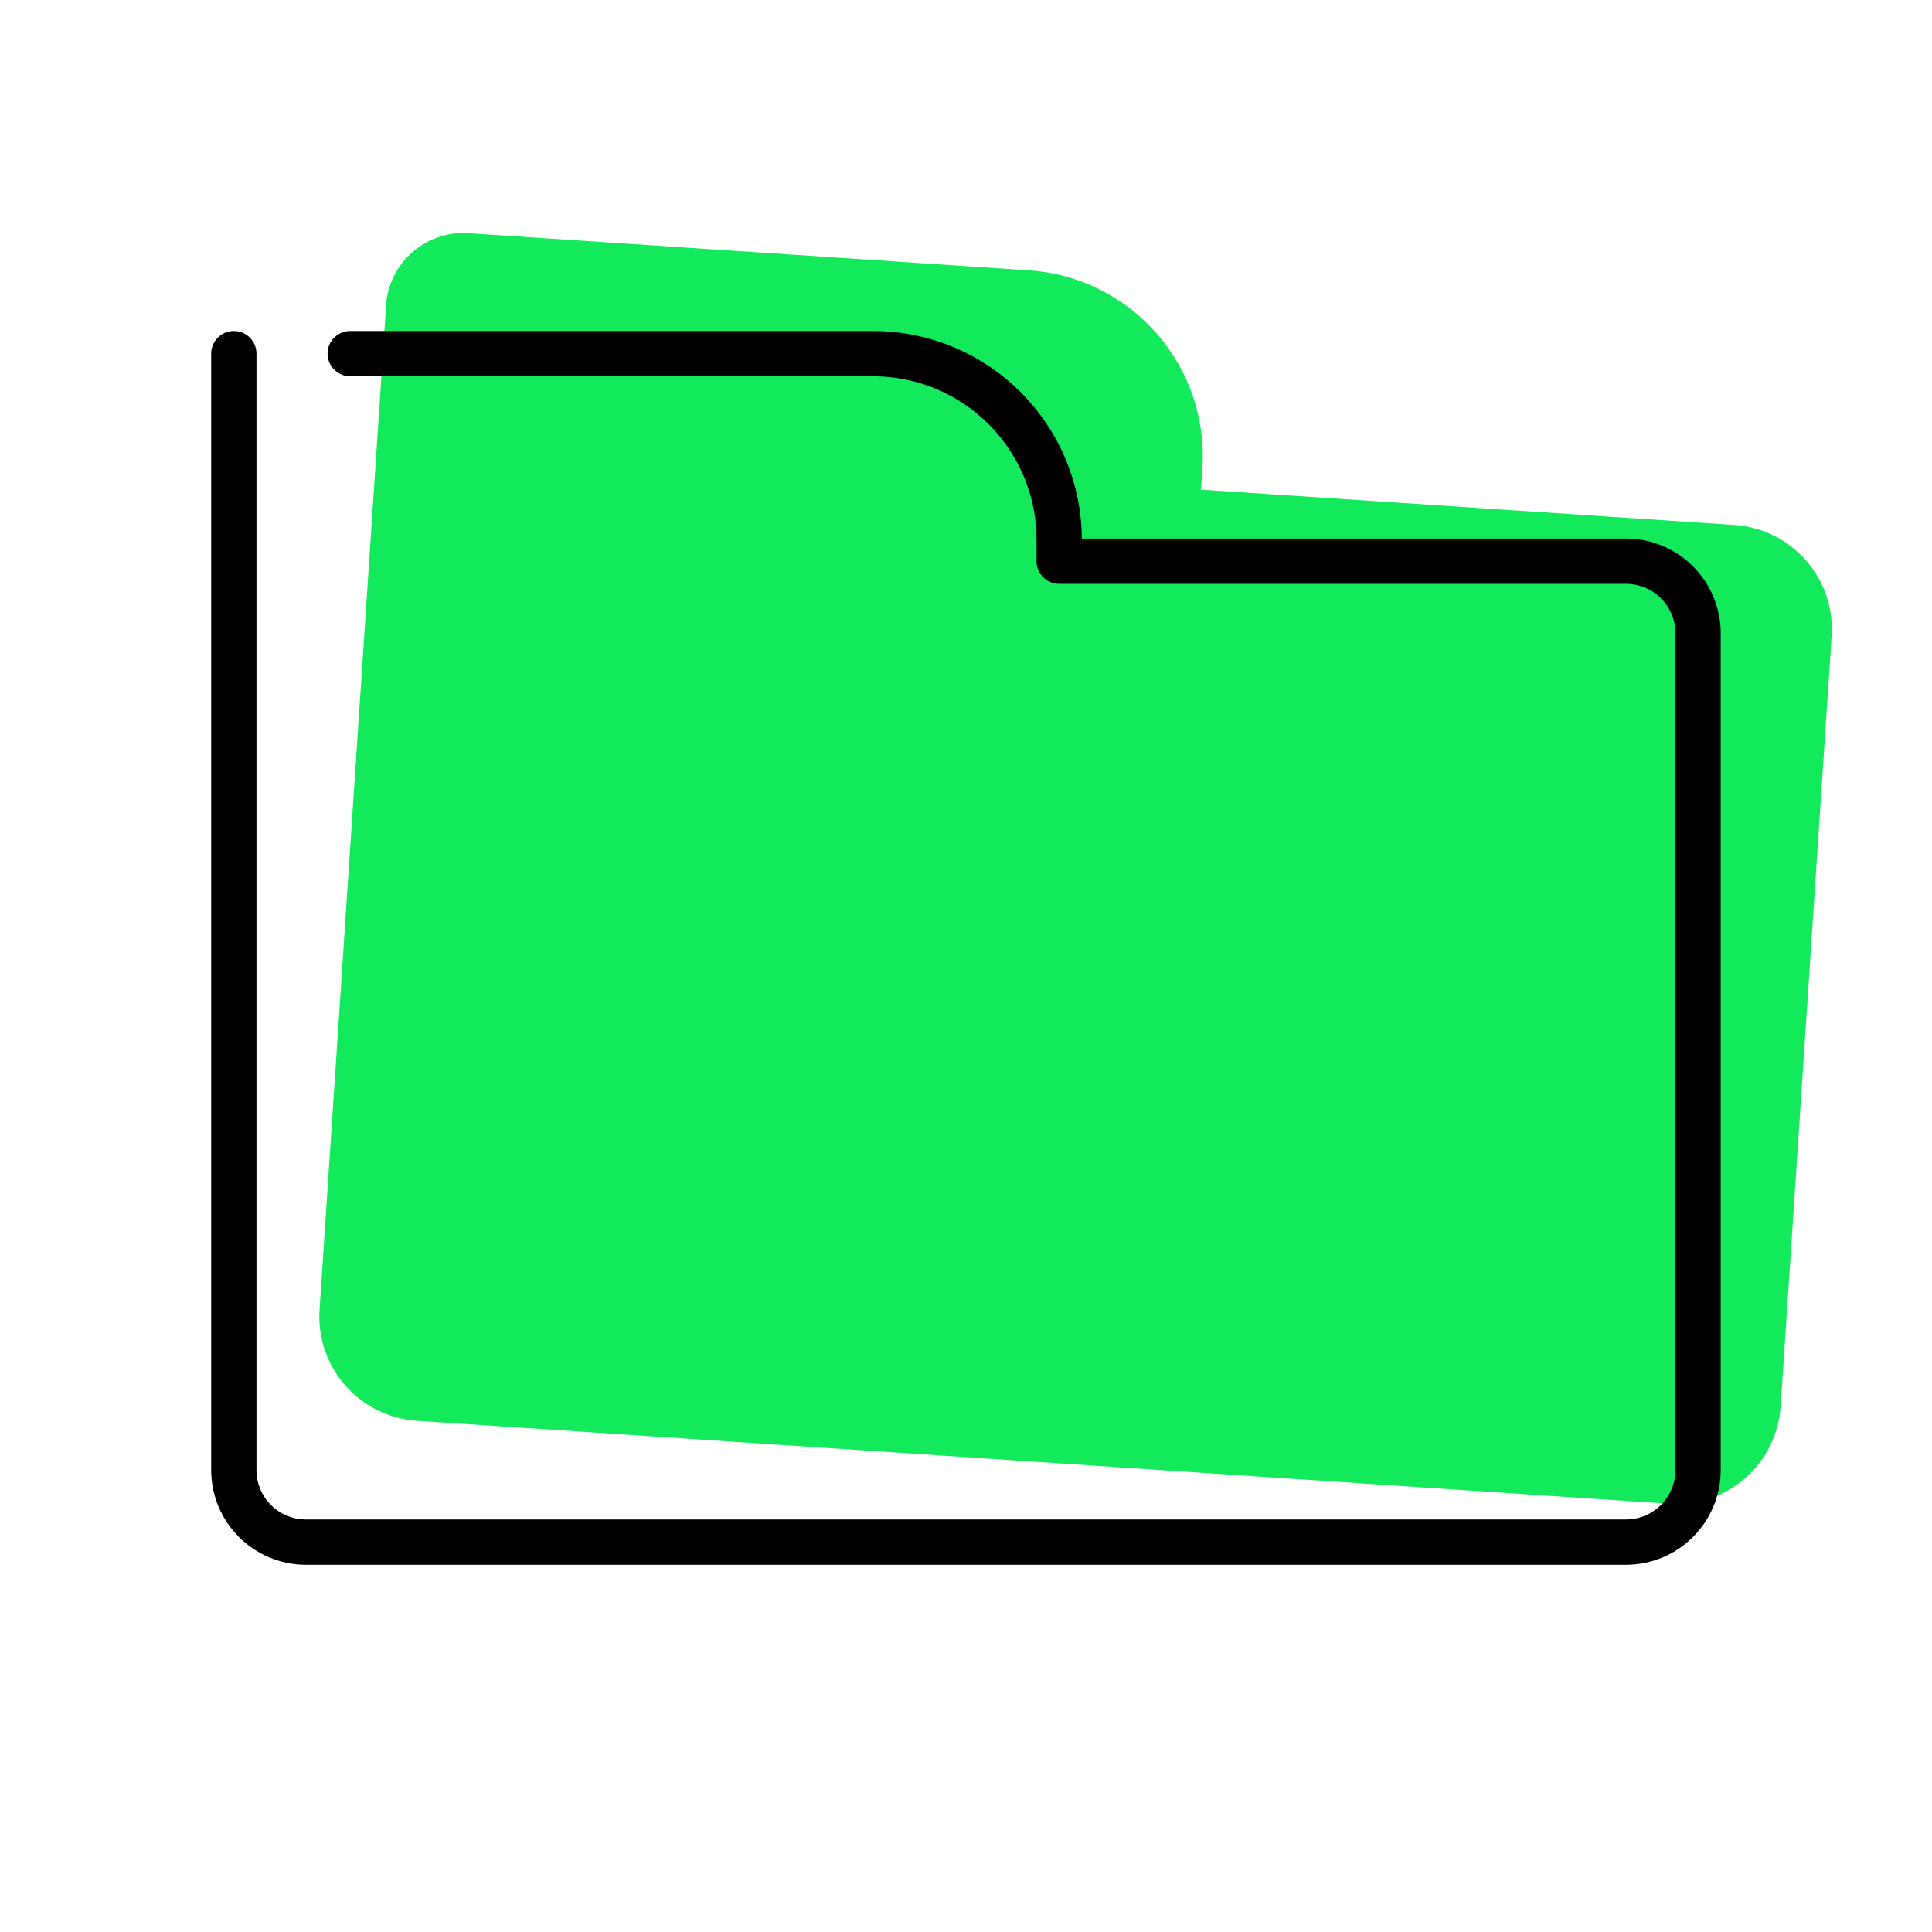
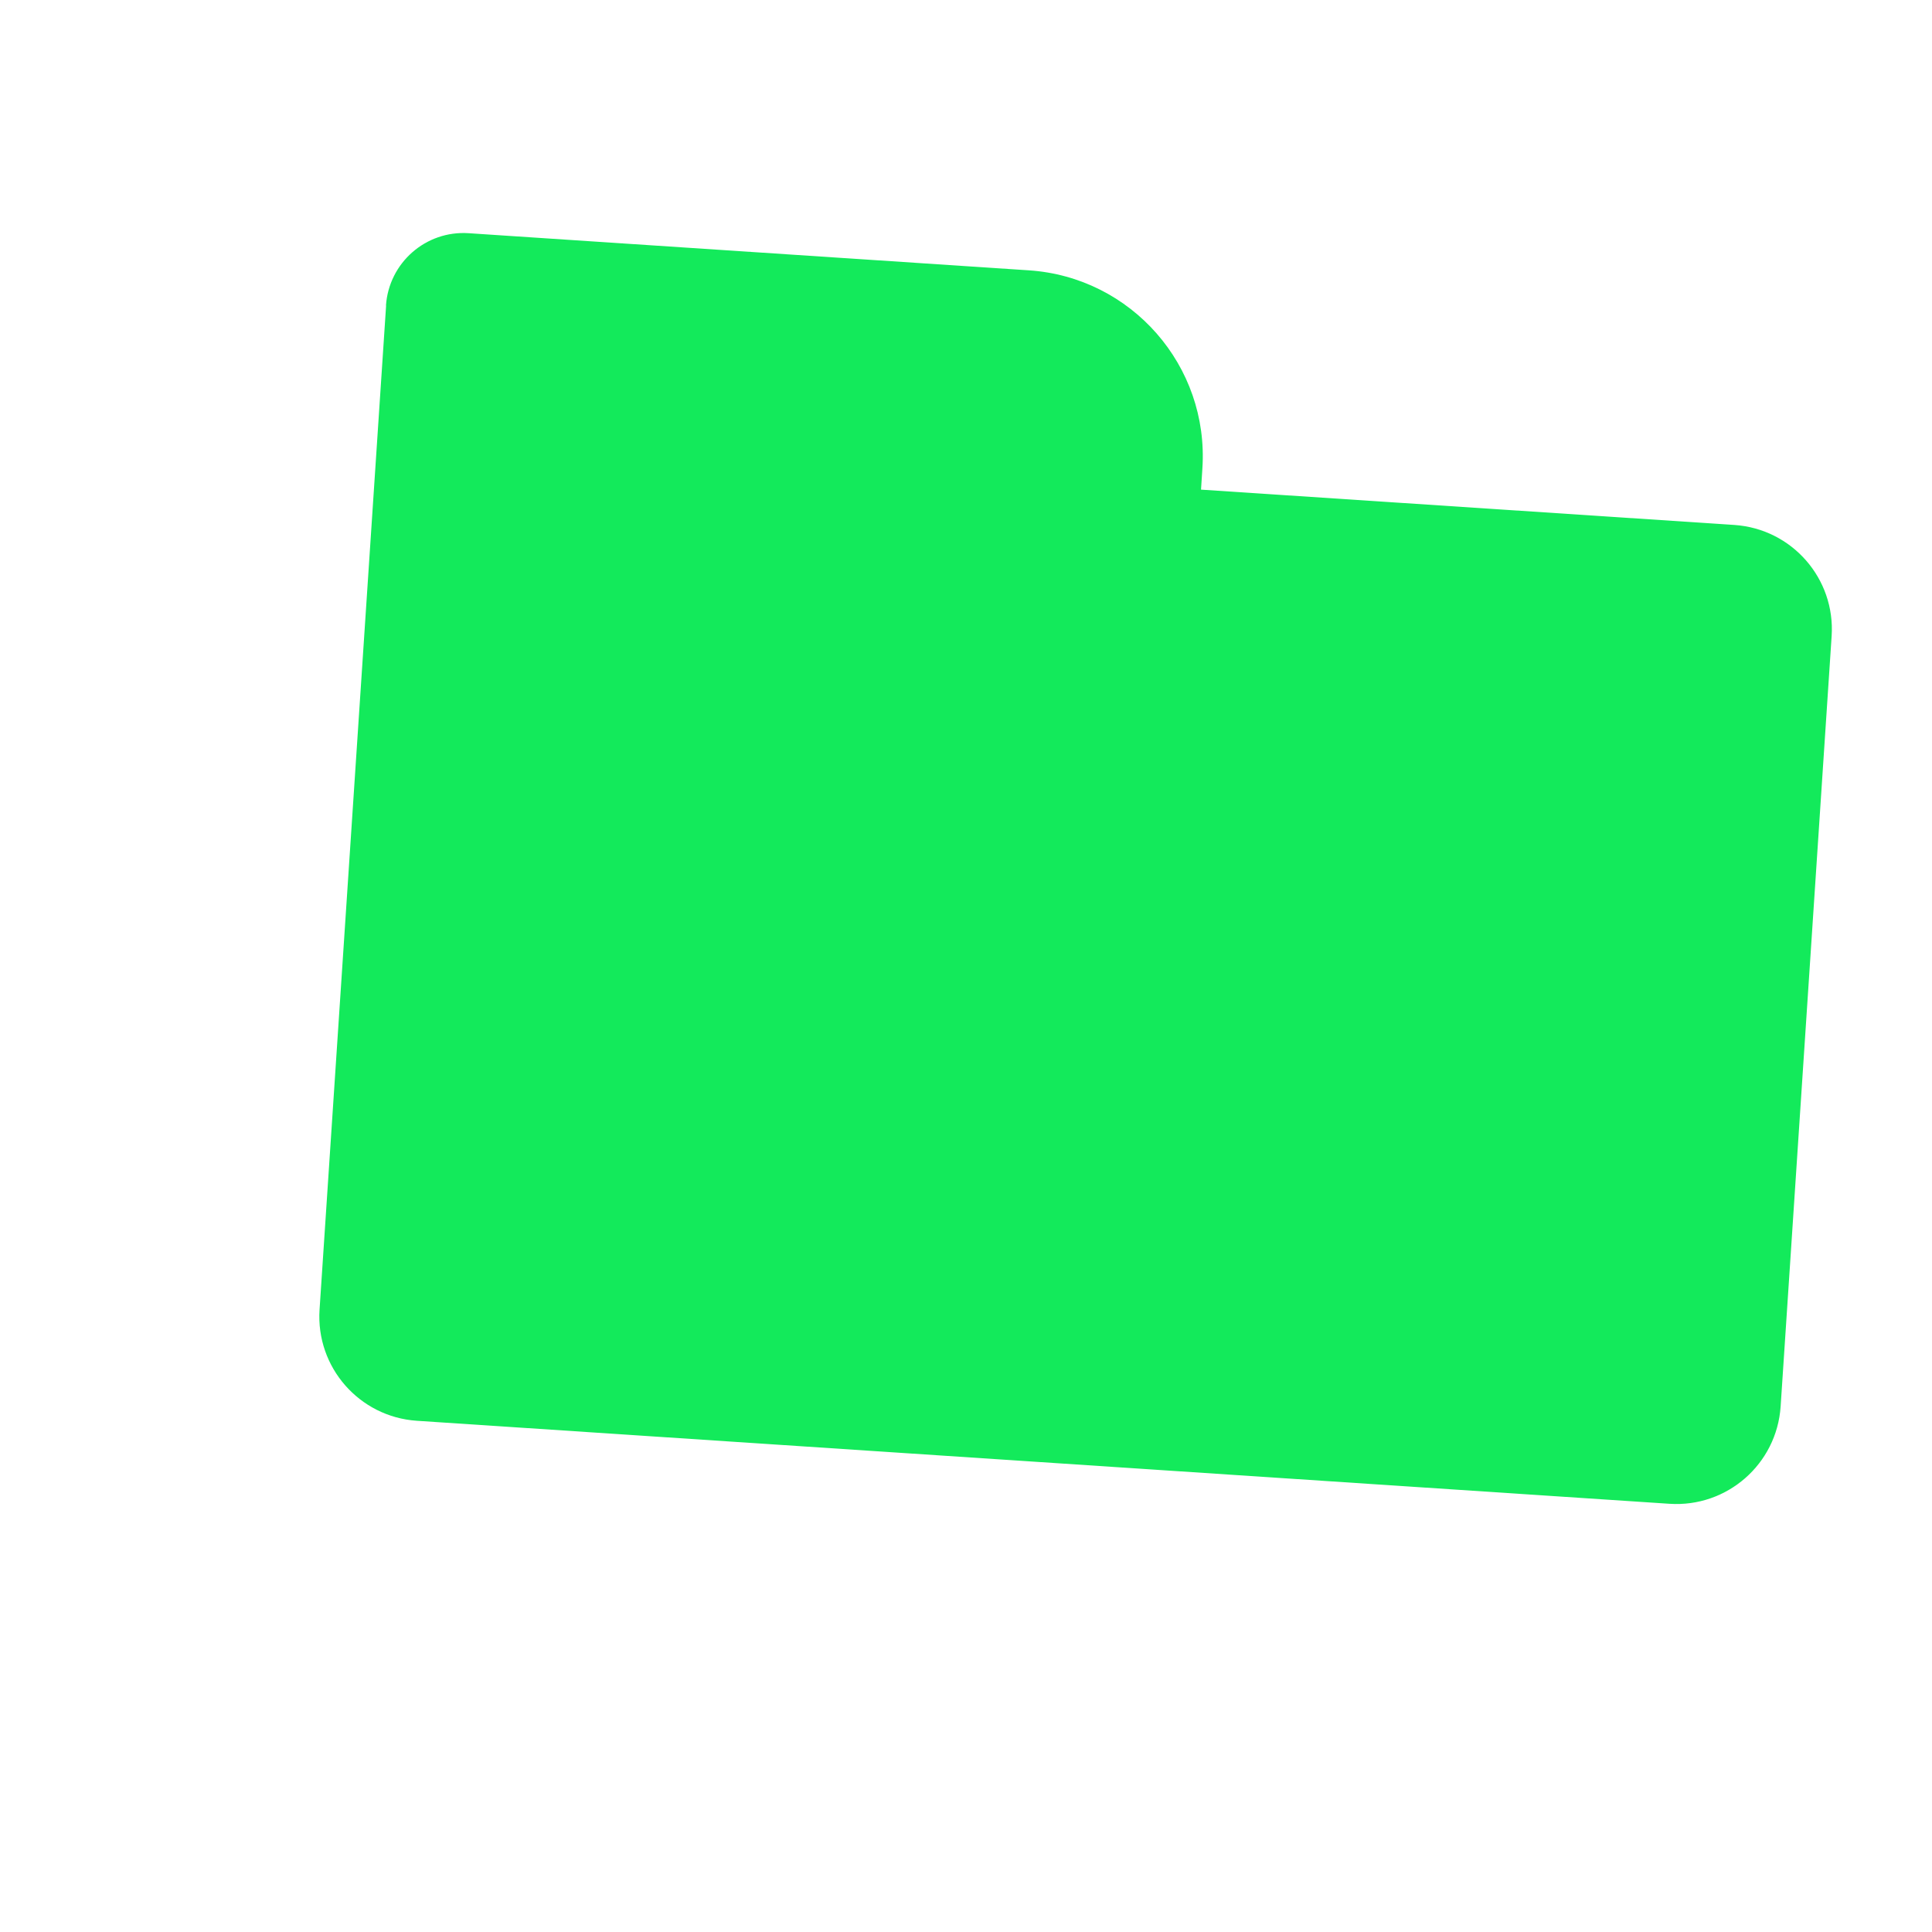
<svg xmlns="http://www.w3.org/2000/svg" width="128" height="128" viewBox="0 0 128 128" fill="none">
  <path d="M128 0H0V128H128V0Z" fill="white" />
  <path d="M25.581 20.24L21.171 86.77C20.921 90.58 23.801 93.87 27.611 94.13L110.611 99.63C114.421 99.88 117.711 97 117.971 93.19L121.351 42.14C121.601 38.33 118.721 35.04 114.911 34.78L79.571 32.44L79.661 31.04C80.111 24.24 74.961 18.36 68.161 17.91L33.601 15.62L31.051 15.45C28.211 15.26 25.761 17.41 25.571 20.25L25.581 20.24Z" fill="#13EA5B" />
-   <path d="M15.492 23.43V97.39C15.492 100.03 17.632 102.17 20.272 102.17H107.722C110.362 102.17 112.502 100.03 112.502 97.39V41.96C112.502 39.32 110.362 37.18 107.722 37.18H70.172V35.77C70.172 28.95 64.652 23.43 57.832 23.43H23.202" stroke="black" stroke-width="3" stroke-linecap="round" stroke-linejoin="round" />
</svg>